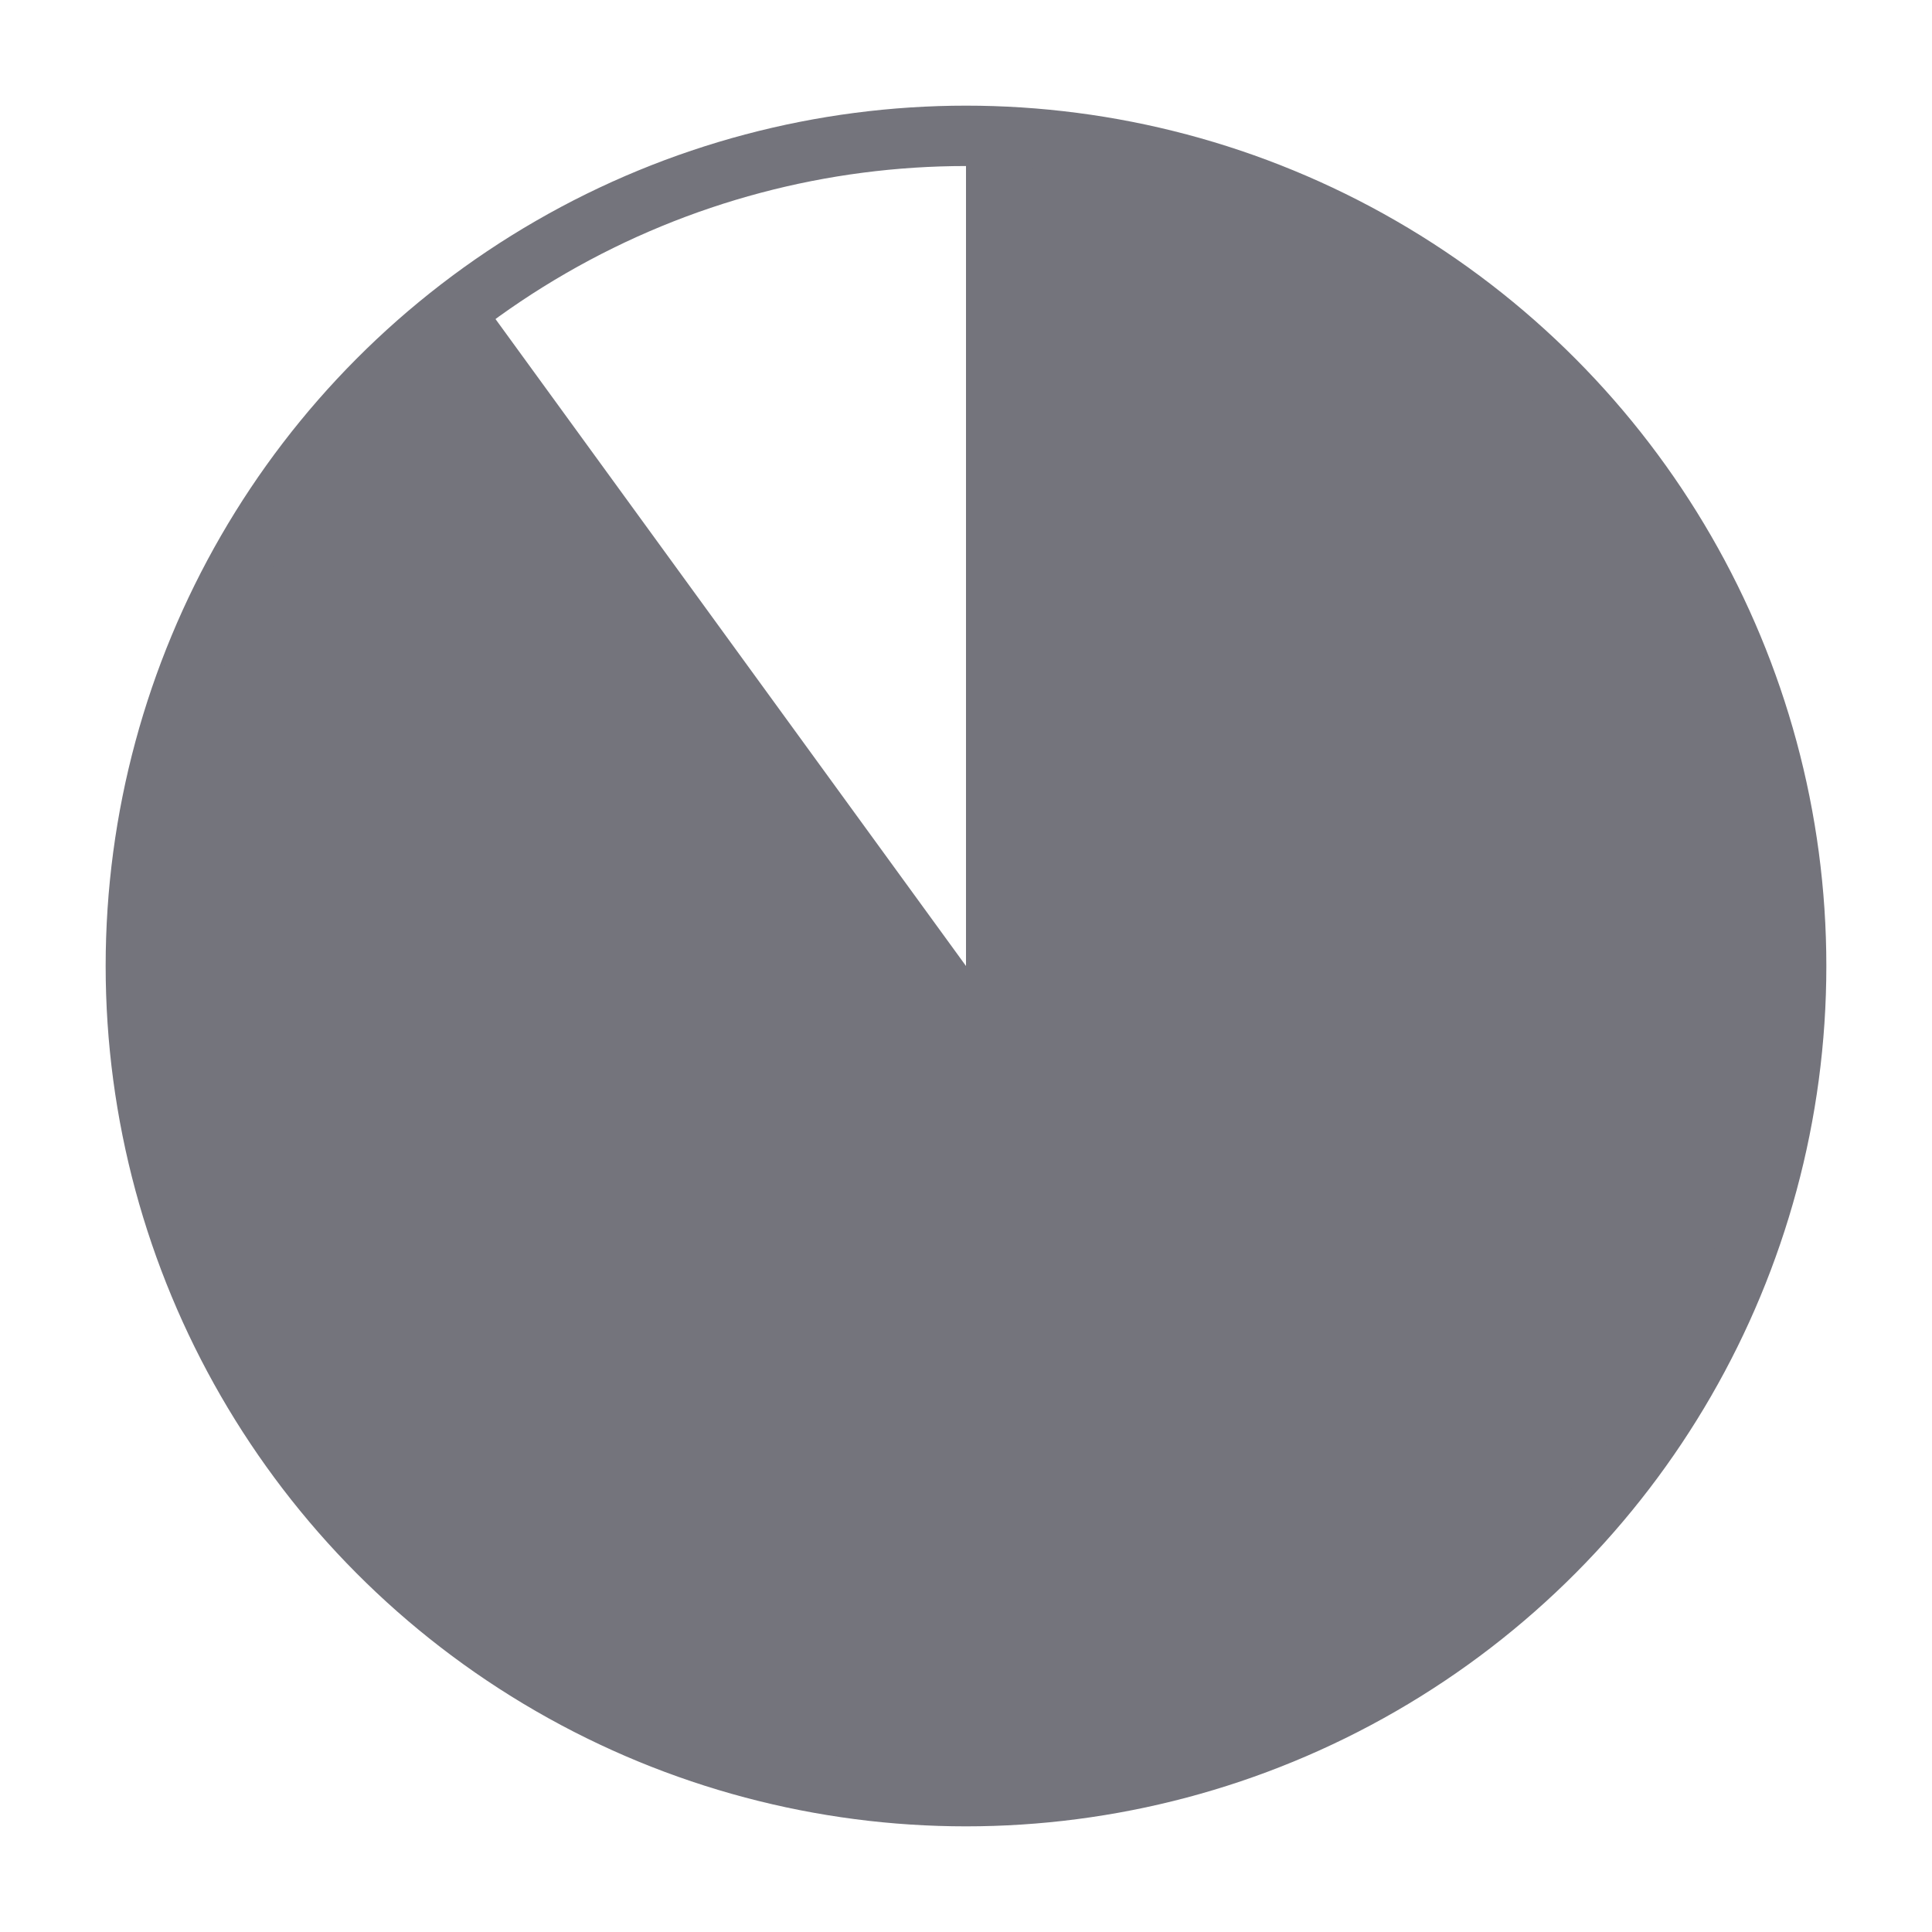
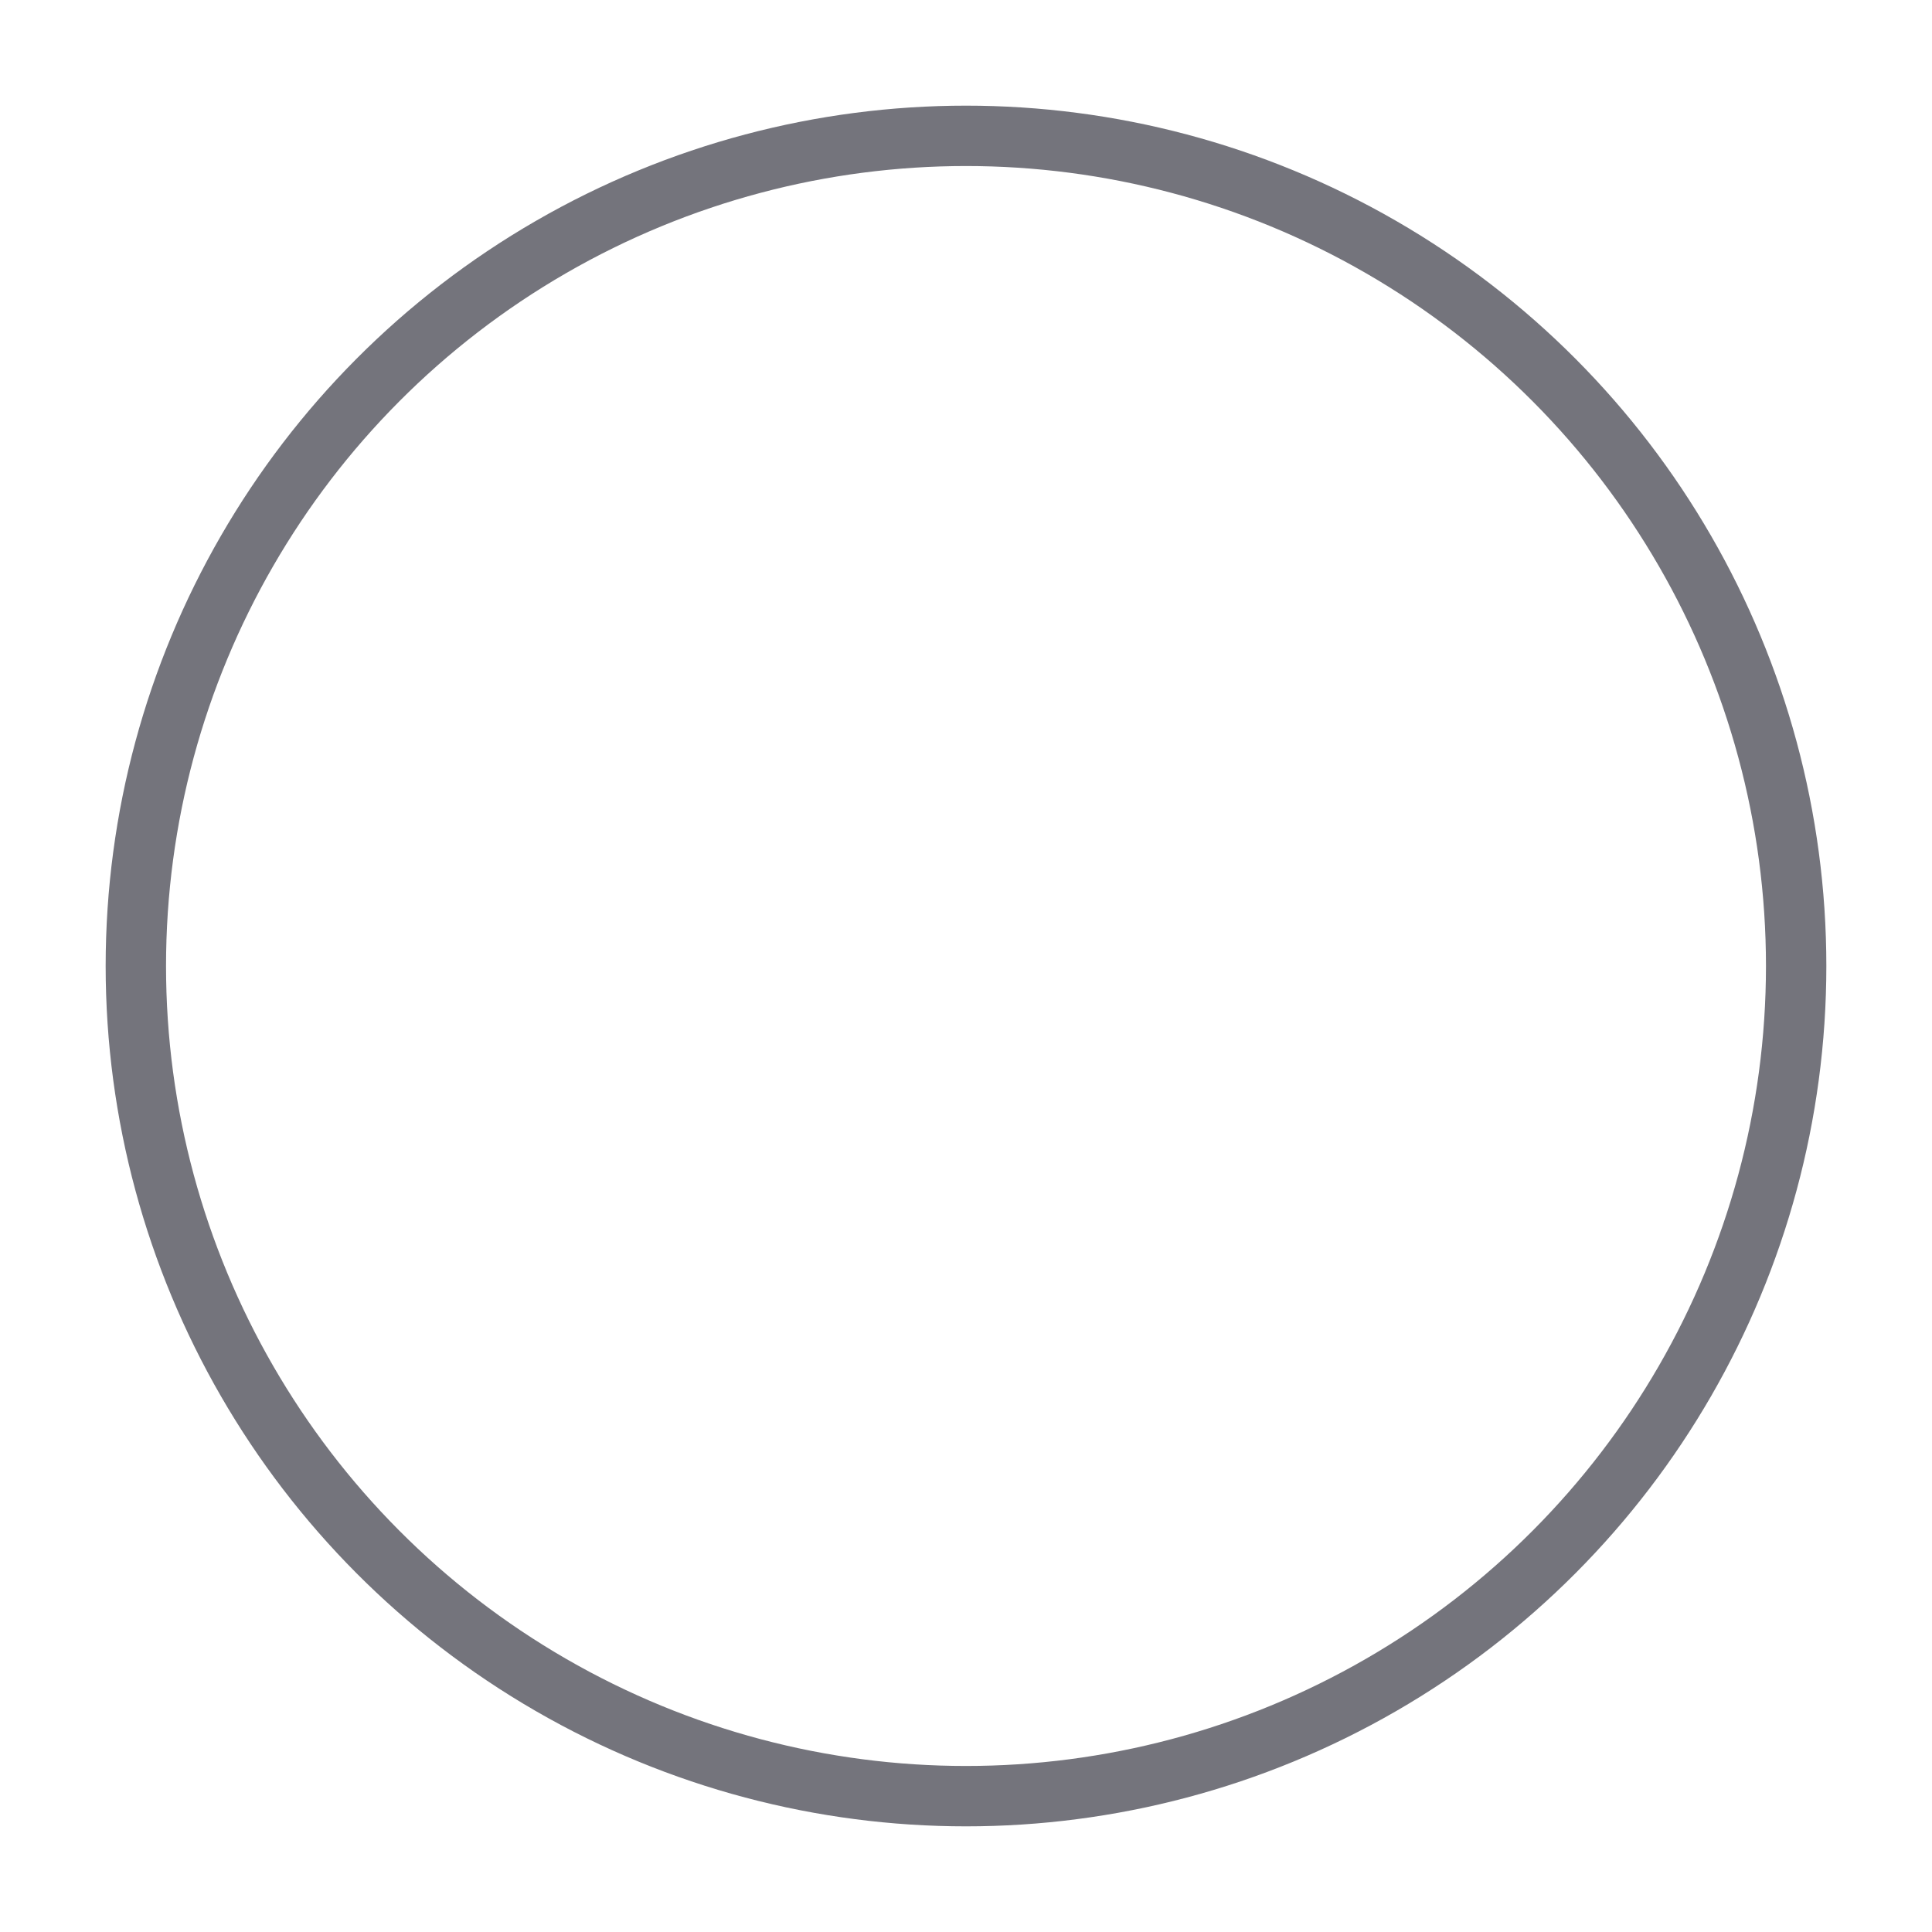
<svg xmlns="http://www.w3.org/2000/svg" id="Layer_1" data-name="Layer 1" viewBox="0 0 128 128">
  <defs>
    <style>.cls-1{fill:#74747c;}.cls-2{fill:none;stroke:#74747c;stroke-miterlimit:10;stroke-width:4px;}</style>
  </defs>
  <title>ng</title>
-   <path class="cls-1" d="M115.71,47.2A54.36,54.36,0,0,0,64,9.63V64L32,20A54.36,54.36,0,1,0,115.71,47.2Z" />
  <circle class="cls-2" cx="64" cy="64" r="55" />
</svg>